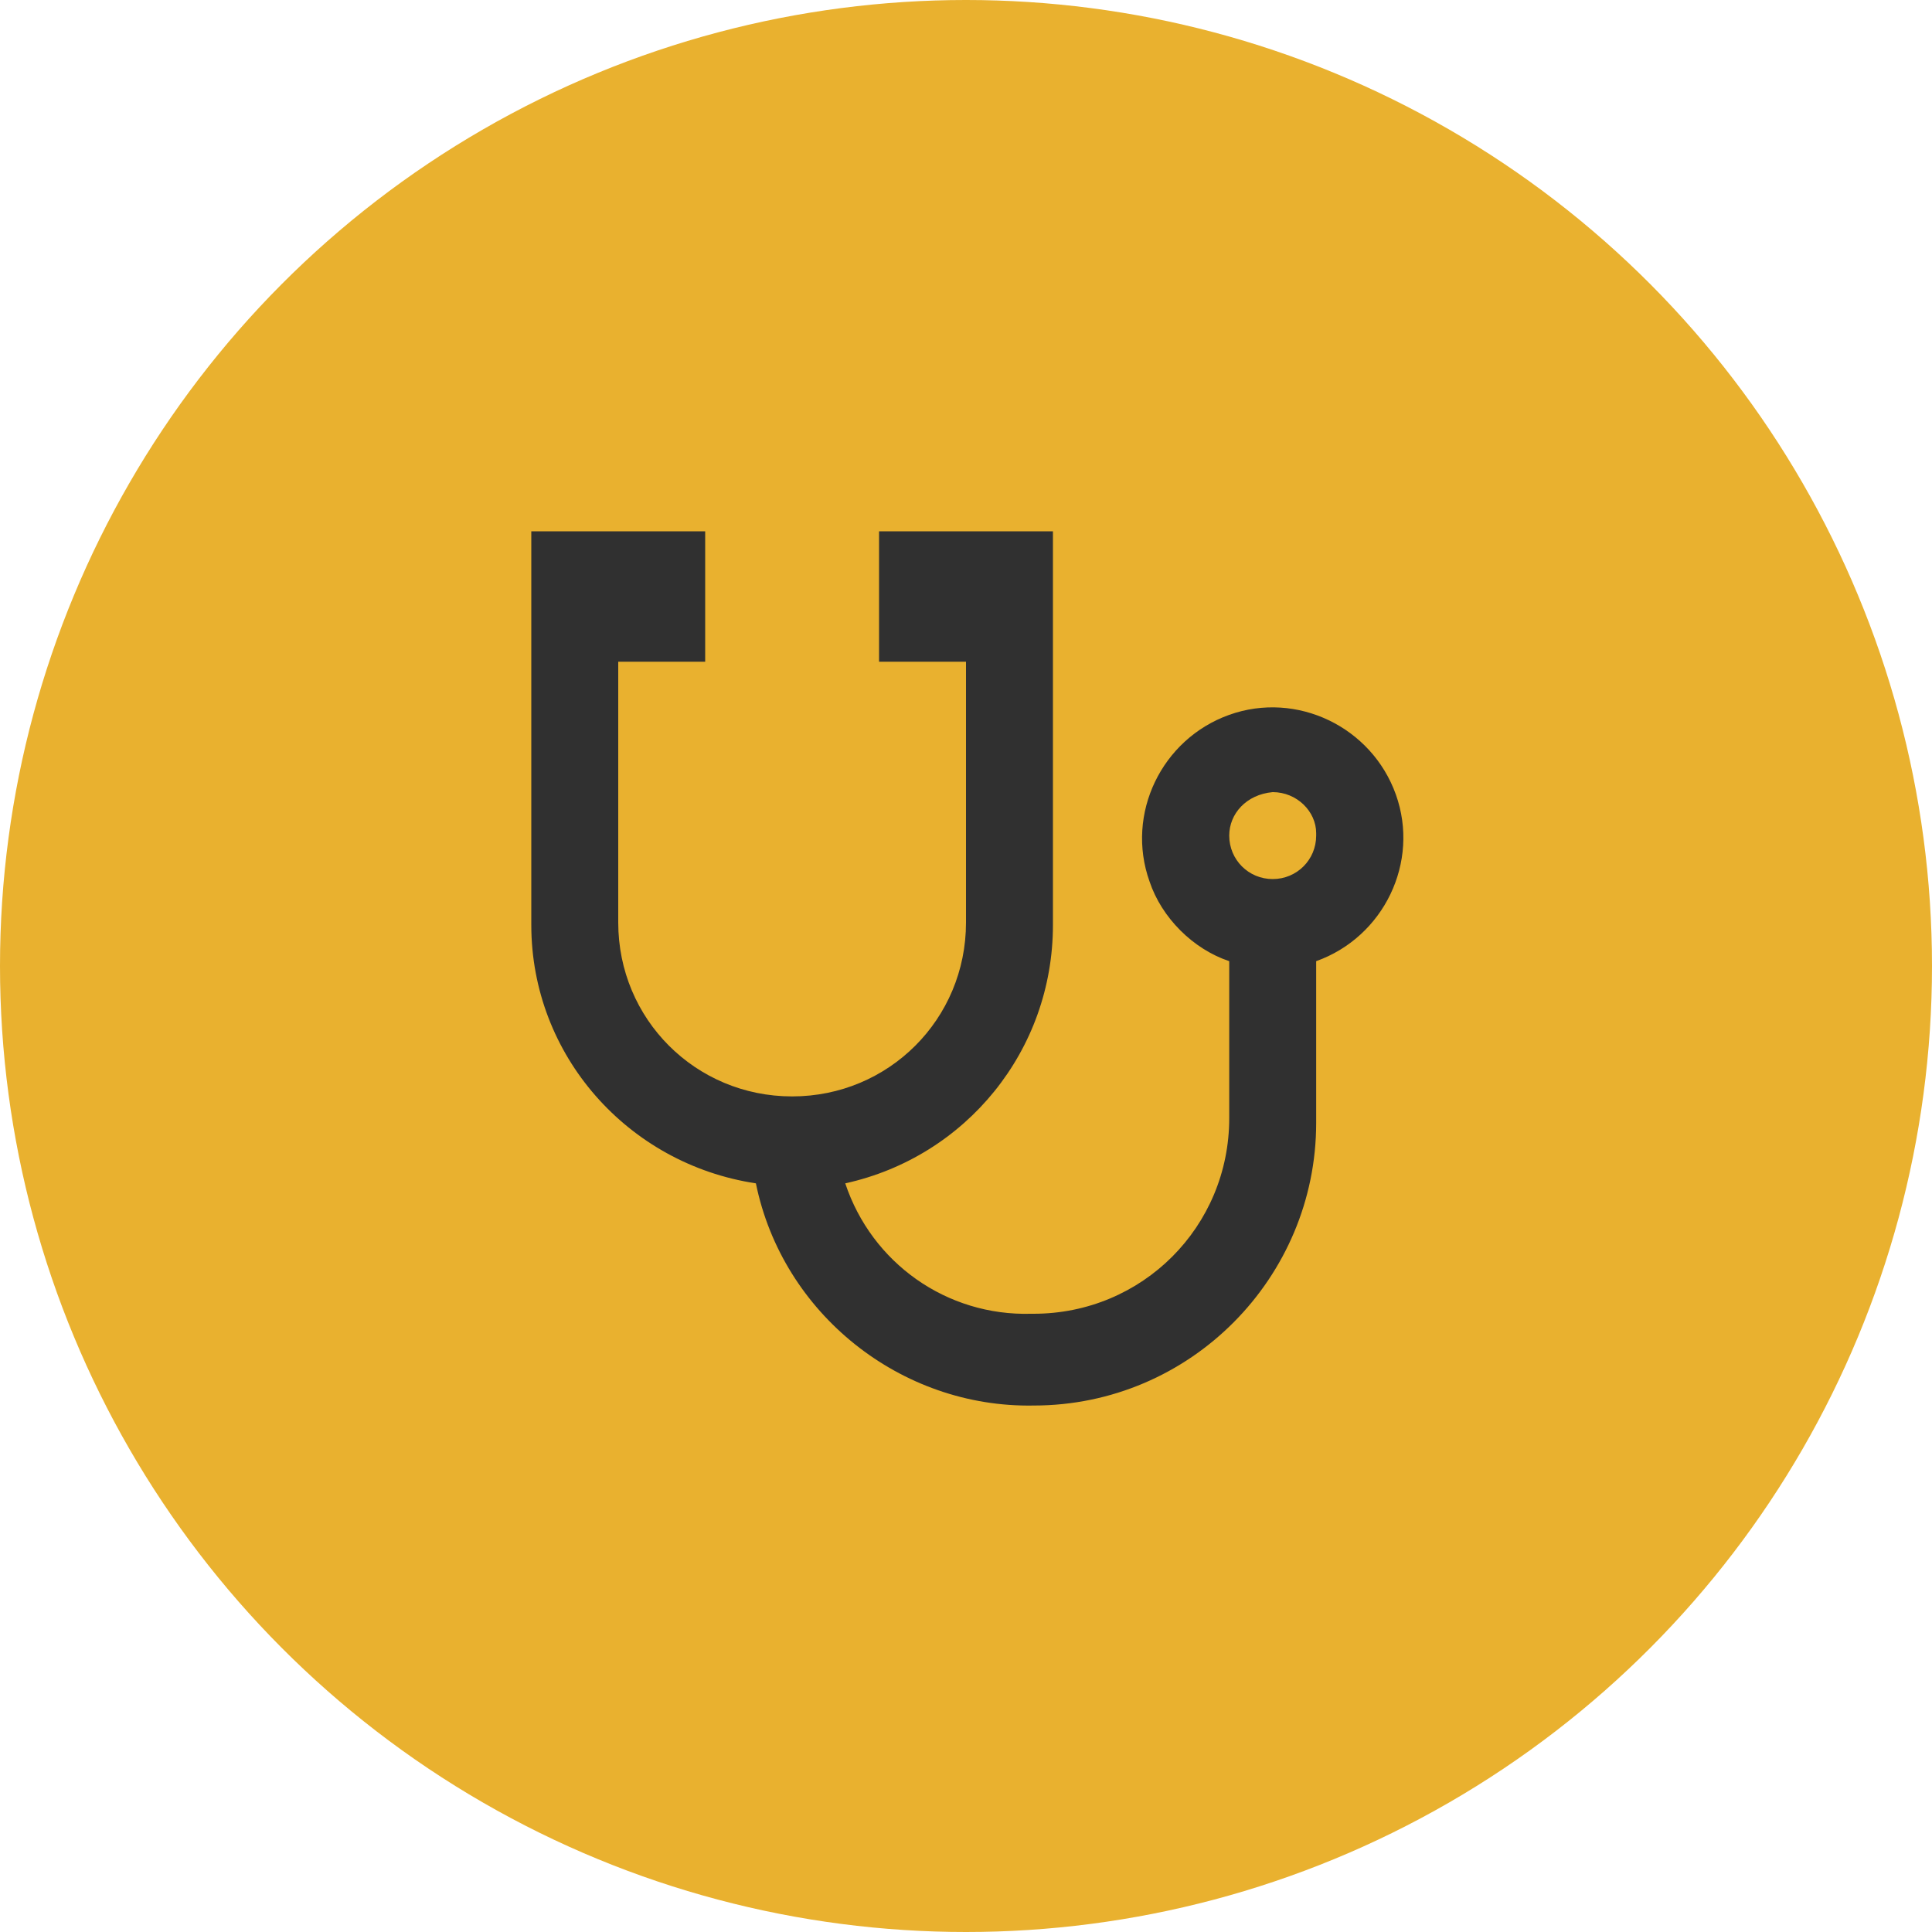
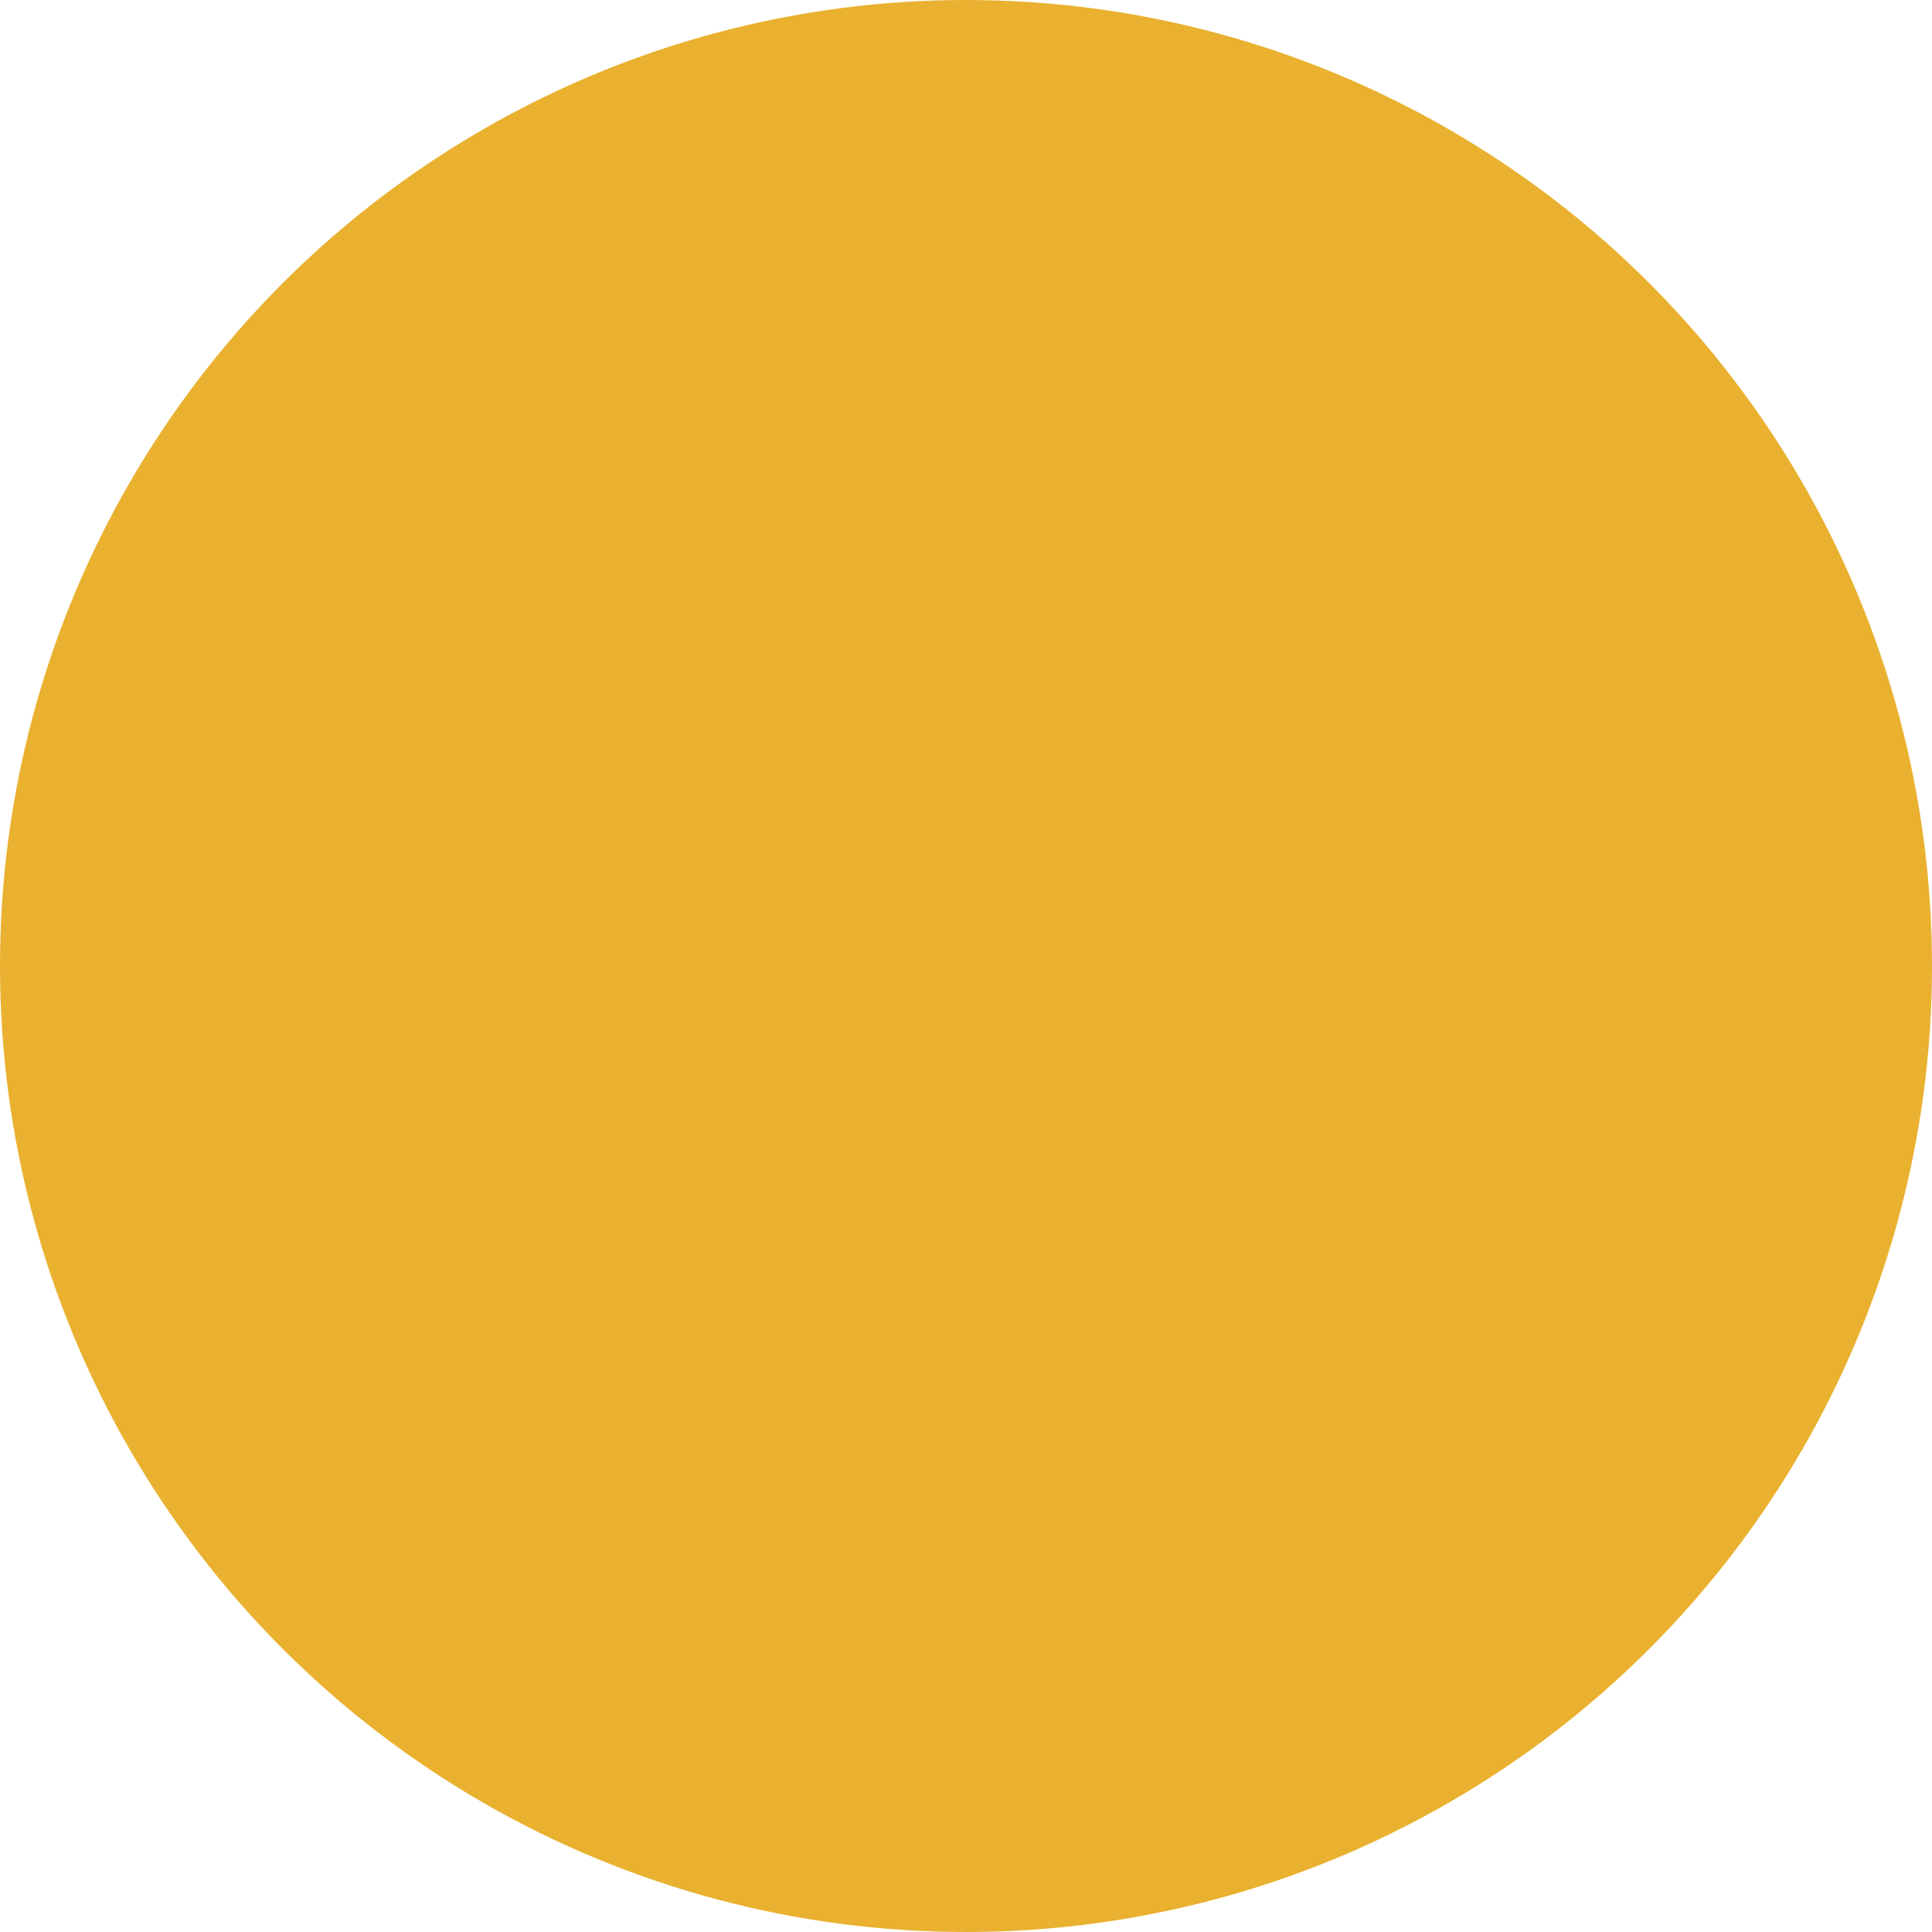
<svg xmlns="http://www.w3.org/2000/svg" version="1.1" id="Layer_1" x="0px" y="0px" viewBox="0 0 80 80" style="enable-background:new 0 0 80 80;" xml:space="preserve">
  <style type="text/css">
	.st0{fill:#E9B12F;}
	.st1{fill:#303030;}
</style>
  <circle id="Ellipse_83" class="st0" cx="40" cy="40" r="40" />
-   <path id="stethoscope_1_" class="st1" d="M52.7,32.8c1,0,1.8,0.8,1.8,1.7c0,0,0,0,0,0.1c0,1-0.8,1.8-1.8,1.8s-1.8-0.8-1.8-1.8  C50.9,33.7,51.6,32.9,52.7,32.8C52.6,32.8,52.7,32.8,52.7,32.8 M22,22v16.3c0,5.4,4,9.9,9.3,10.7c1.1,5.4,6,9.3,11.5,9.2  c6.5,0,11.7-5.3,11.7-11.7v-6.7c2.8-1,4.3-4.1,3.3-6.9s-4.1-4.3-6.9-3.3c-2.8,1-4.3,4.1-3.3,6.9c0.5,1.5,1.8,2.8,3.3,3.3v6.5  c0,4.5-3.6,8.1-8.1,8.1c0,0,0,0-0.1,0c-3.5,0.1-6.6-2.1-7.7-5.4c5-1.1,8.6-5.5,8.6-10.7V22h-7.2v5.4H40v10.8c0,4-3.2,7.2-7.2,7.2  s-7.2-3.2-7.2-7.2l0,0V27.4h3.6V22H22z" />
</svg>